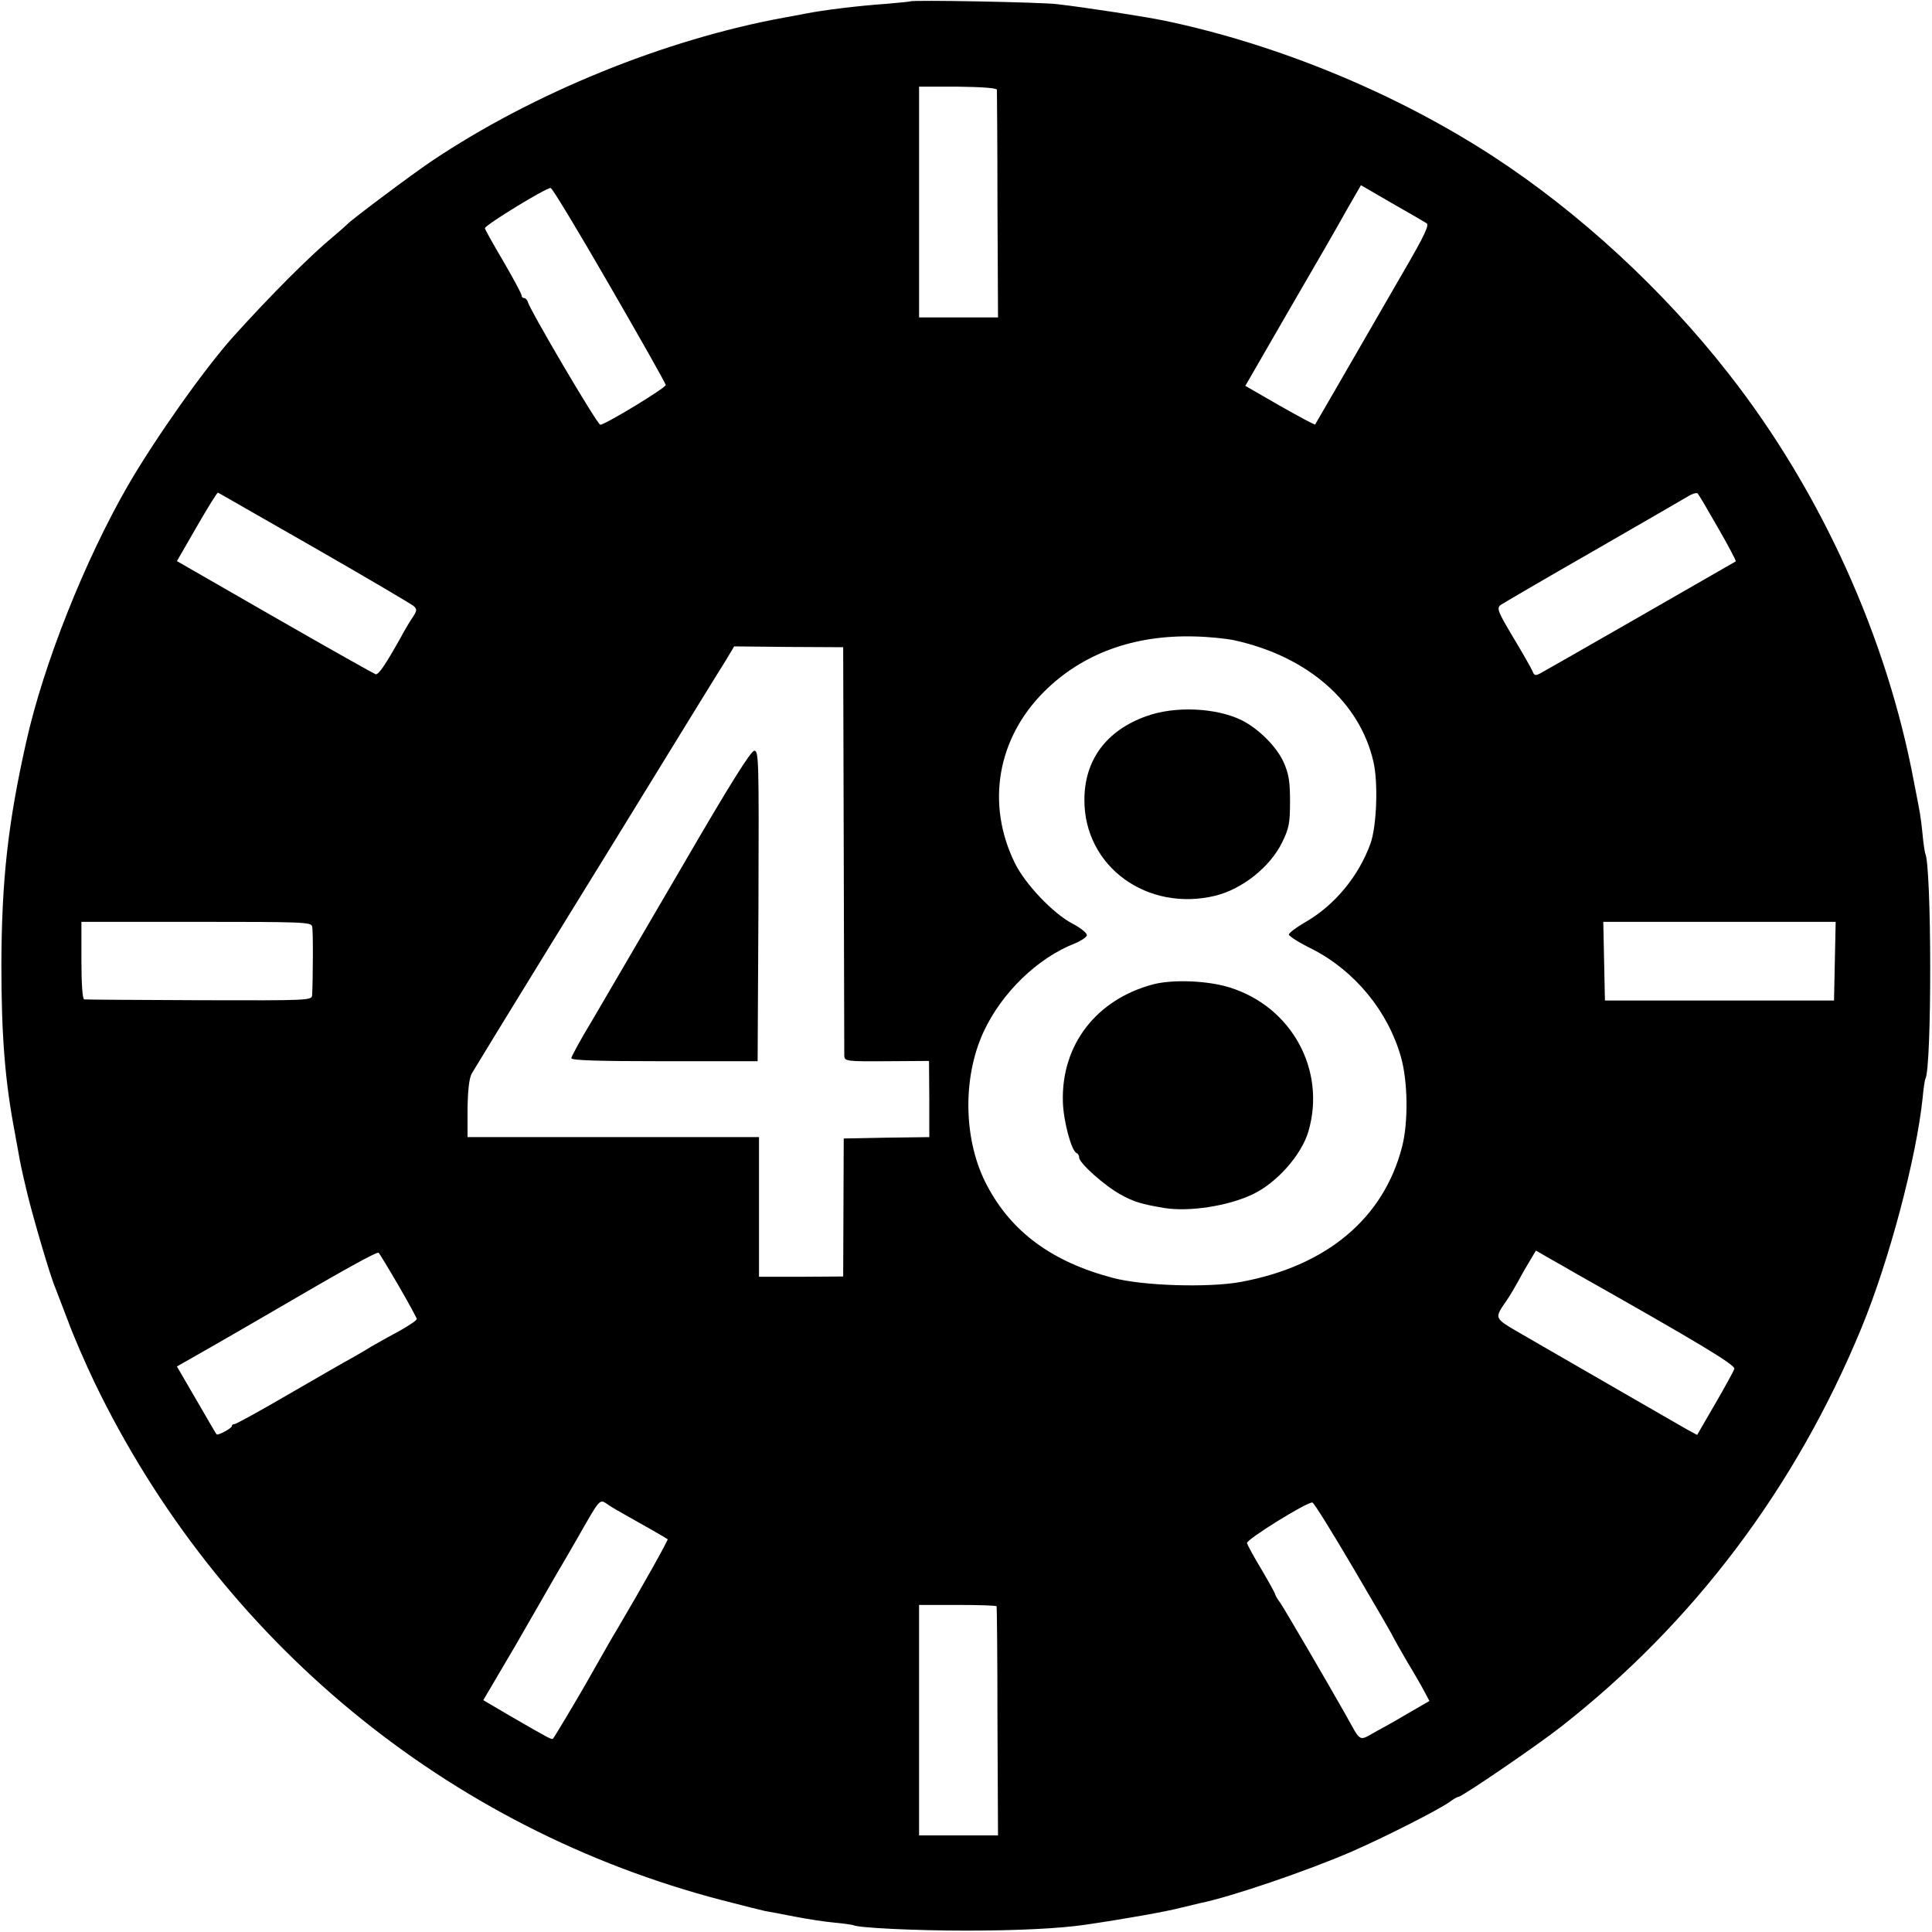
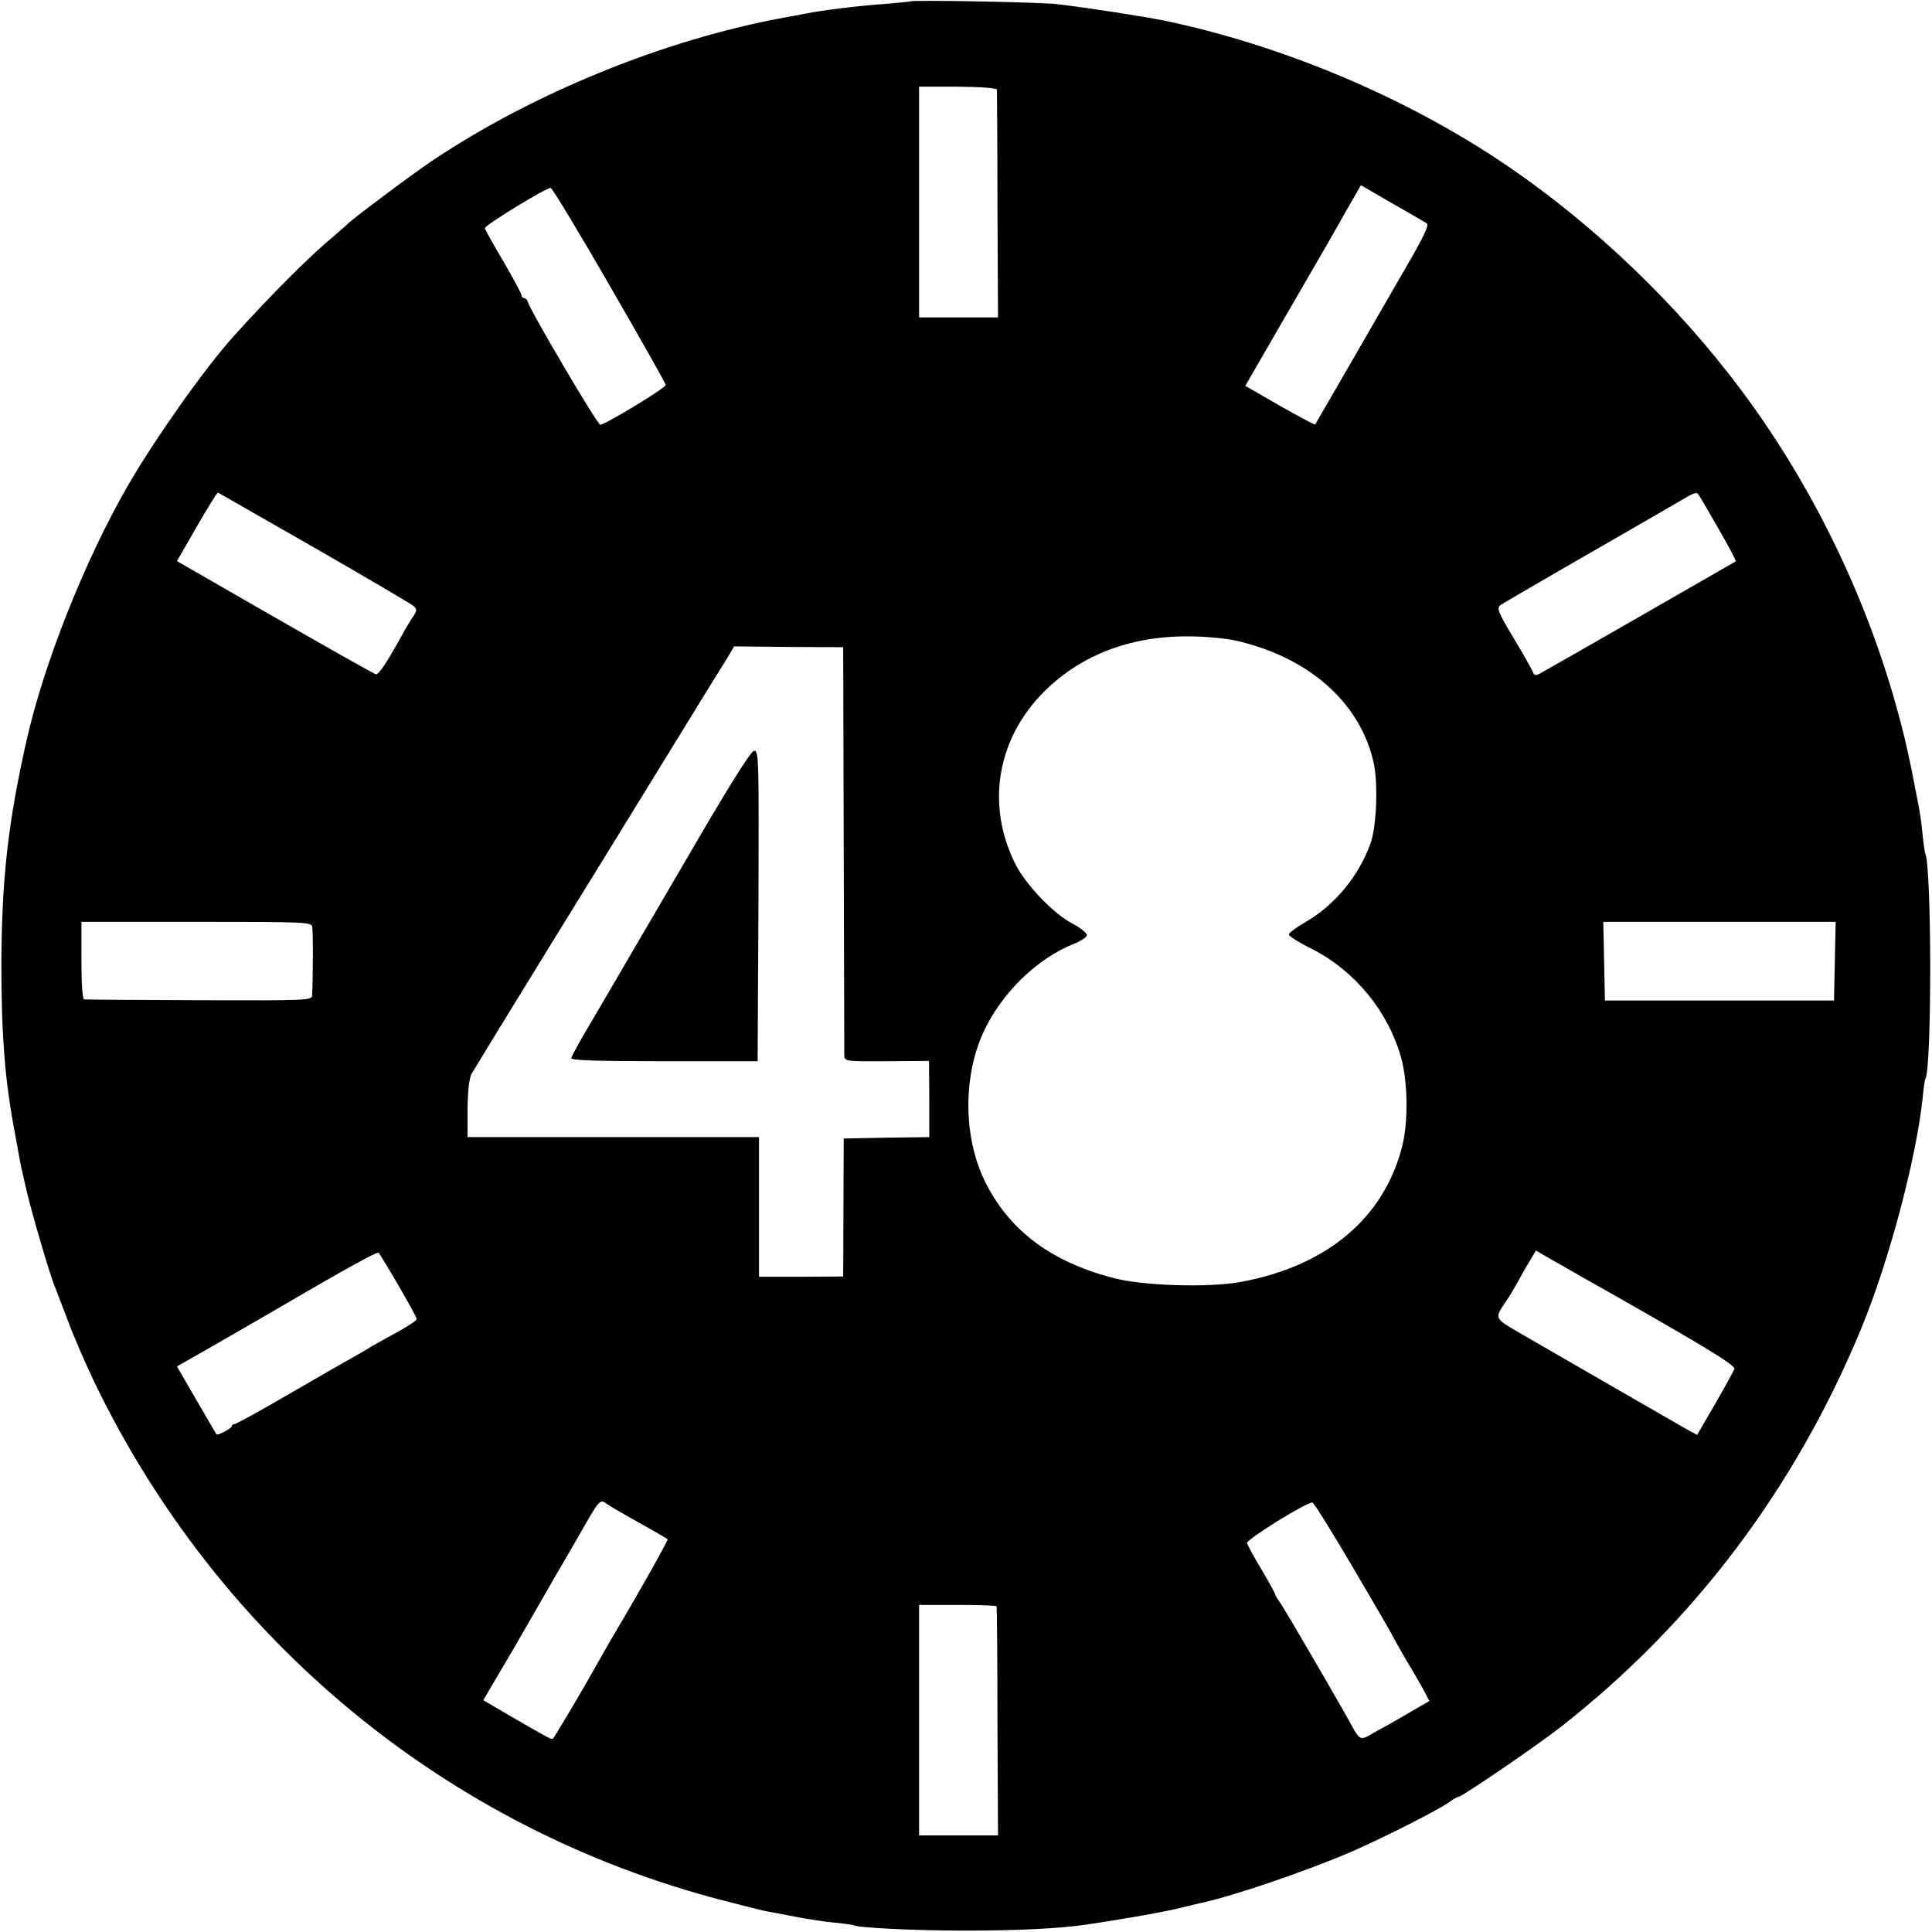
<svg xmlns="http://www.w3.org/2000/svg" version="1.0" width="700pt" height="700pt" viewBox="0 0 700 700" preserveAspectRatio="xMidYMid meet">
  <g transform="translate(0,700) scale(0.1,-0.1)" fill="#000000" stroke="none">
    <path d="M3298 6995 c-2 -1 -41 -5 -88 -9 -100 -7 -225 -22 -295 -36 -27 -5 -61 -12 -75 -14 -431 -79 -908 -273 -1275 -519 -69 -46 -297 -217 -305 -228 -3 -3 -25 -23 -50 -44 -84 -69 -229 -214 -365 -365 -105 -117 -283 -369 -382 -540 -157 -273 -305 -646 -368 -928 -66 -294 -89 -499 -90 -807 0 -256 13 -423 49 -610 2 -11 6 -36 10 -55 10 -58 13 -72 35 -165 22 -90 84 -302 101 -340 4 -11 25 -65 46 -120 20 -55 64 -156 97 -225 452 -935 1278 -1616 2274 -1875 72 -19 142 -36 155 -39 13 -2 60 -11 106 -20 46 -9 111 -19 145 -22 34 -3 65 -8 68 -9 15 -10 227 -20 409 -20 188 0 341 8 430 21 144 21 295 48 345 61 33 8 67 16 75 18 109 22 388 117 549 187 121 53 308 148 353 179 14 11 29 19 33 19 12 0 282 184 370 253 482 377 851 867 1090 1447 100 243 198 613 221 831 3 35 8 67 10 70 24 41 23 779 -1 818 -1 4 -6 33 -9 66 -3 33 -8 69 -10 80 -2 11 -11 61 -21 110 -98 526 -338 1055 -671 1480 -238 305 -542 585 -855 789 -352 229 -779 405 -1189 491 -73 15 -279 47 -390 60 -56 7 -526 16 -532 10z m314 -320 c0 -5 2 -193 2 -417 l2 -408 -143 0 -143 0 0 418 0 418 140 0 c87 -1 141 -5 142 -11z m1557 -484 c10 -6 -8 -45 -82 -172 -240 -416 -320 -554 -322 -557 -2 -2 -59 29 -128 68 l-125 72 18 31 c10 18 81 140 157 272 77 132 163 281 191 332 l53 92 112 -65 c62 -35 118 -68 126 -73z m-2961 -224 c112 -194 204 -356 204 -362 1 -10 -218 -143 -237 -144 -10 -1 -256 417 -263 446 -2 7 -8 13 -13 13 -5 0 -9 4 -9 9 0 6 -29 60 -65 122 -36 61 -67 116 -68 122 -2 10 218 145 238 146 6 0 101 -158 213 -352z m-1068 -952 c190 -109 351 -204 359 -211 12 -11 12 -16 -2 -38 -10 -14 -29 -46 -43 -72 -57 -102 -82 -139 -93 -137 -6 2 -170 94 -365 206 l-355 204 72 125 c40 69 74 125 77 123 3 -1 160 -92 350 -200z m5085 72 c37 -64 66 -119 64 -121 -6 -4 -681 -391 -707 -405 -19 -10 -23 -9 -29 6 -4 10 -35 65 -70 123 -56 94 -61 106 -46 118 9 6 159 94 332 193 174 100 329 190 346 200 16 10 33 15 36 11 4 -4 37 -60 74 -125z m-1752 -407 c266 -59 453 -223 503 -439 18 -76 12 -233 -10 -296 -43 -120 -131 -226 -238 -287 -31 -18 -58 -38 -58 -44 0 -6 38 -30 85 -53 154 -79 274 -225 321 -391 25 -88 27 -236 4 -325 -67 -260 -274 -433 -586 -490 -117 -21 -354 -14 -462 15 -220 58 -367 166 -456 335 -85 160 -90 387 -13 555 66 143 196 269 332 322 22 9 41 22 43 29 1 8 -21 26 -53 43 -69 36 -171 143 -208 219 -105 214 -64 452 107 622 138 137 324 205 544 199 52 -1 117 -8 145 -14z m-1416 -755 c1 -401 2 -739 2 -750 1 -20 7 -21 154 -20 l153 1 1 -138 0 -138 -155 -2 -155 -3 -1 -250 -1 -250 -152 -1 -153 0 0 253 0 253 -528 0 -528 0 0 103 c1 68 6 110 15 127 8 14 140 230 294 480 154 250 316 512 359 583 139 226 234 381 267 433 l31 52 198 -2 197 -1 2 -730z m-1926 -282 c4 -15 3 -187 0 -248 -1 -20 -8 -20 -409 -19 -224 1 -412 2 -417 3 -6 1 -10 55 -10 141 l0 140 416 0 c389 0 417 -1 420 -17z m5517 -125 l-3 -143 -415 0 -415 0 -3 143 -3 142 421 0 421 0 -3 -142z m-5204 -1176 c36 -62 66 -117 66 -121 0 -5 -26 -22 -57 -40 -32 -17 -80 -44 -108 -60 -27 -17 -61 -36 -75 -44 -14 -7 -112 -64 -218 -125 -106 -62 -197 -112 -203 -112 -5 0 -9 -3 -9 -7 0 -8 -51 -35 -55 -30 -2 1 -34 57 -73 124 l-71 122 142 81 c78 45 165 95 192 111 272 159 391 225 397 220 3 -3 36 -57 72 -119z m4262 46 c450 -254 583 -334 578 -348 -3 -8 -34 -65 -70 -127 l-65 -112 -37 20 c-45 26 -471 271 -600 346 -101 59 -99 54 -52 123 10 14 28 45 42 70 13 25 33 59 44 77 l19 32 50 -29 c27 -15 69 -39 91 -52z m-3501 -841 c11 -8 45 -27 75 -44 54 -30 131 -74 139 -80 3 -2 -89 -167 -187 -333 -12 -19 -36 -62 -55 -95 -19 -33 -43 -76 -54 -95 -37 -65 -115 -195 -119 -199 -5 -5 -9 -3 -156 82 l-97 57 116 197 c63 109 123 214 134 233 11 19 24 42 29 50 5 8 33 56 61 105 87 152 80 145 114 122z m2698 -228 c76 -129 141 -241 144 -249 4 -8 27 -49 51 -90 25 -41 53 -90 63 -109 l18 -34 -64 -37 c-35 -21 -91 -53 -125 -71 -70 -39 -56 -46 -116 61 -69 122 -218 377 -235 402 -11 15 -19 29 -19 32 0 3 -22 43 -49 89 -28 46 -51 89 -53 96 -3 13 220 151 237 147 6 -1 72 -108 148 -237z m-1292 -139 c1 -3 3 -191 3 -417 l2 -413 -143 0 -143 0 0 418 0 417 140 0 c77 0 141 -2 141 -5z" />
-     <path d="M4153 4405 c-145 -52 -224 -159 -224 -303 -1 -241 227 -408 476 -347 97 25 196 103 240 192 25 51 29 69 29 148 0 73 -4 100 -23 143 -25 56 -90 121 -151 152 -93 46 -243 53 -347 15z" />
-     <path d="M4180 3434 c-207 -54 -335 -219 -329 -426 2 -70 31 -179 50 -186 5 -2 9 -9 9 -16 0 -20 92 -102 150 -134 49 -27 76 -35 160 -49 89 -14 228 7 317 49 88 41 179 143 204 230 64 221 -61 450 -285 520 -79 25 -205 30 -276 12z" />
    <path d="M2470 3858 c-135 -231 -280 -479 -322 -551 -43 -71 -78 -135 -78 -141 0 -8 97 -11 338 -11 l337 0 3 563 c2 531 1 562 -15 562 -13 -1 -90 -124 -263 -422z" />
  </g>
</svg>